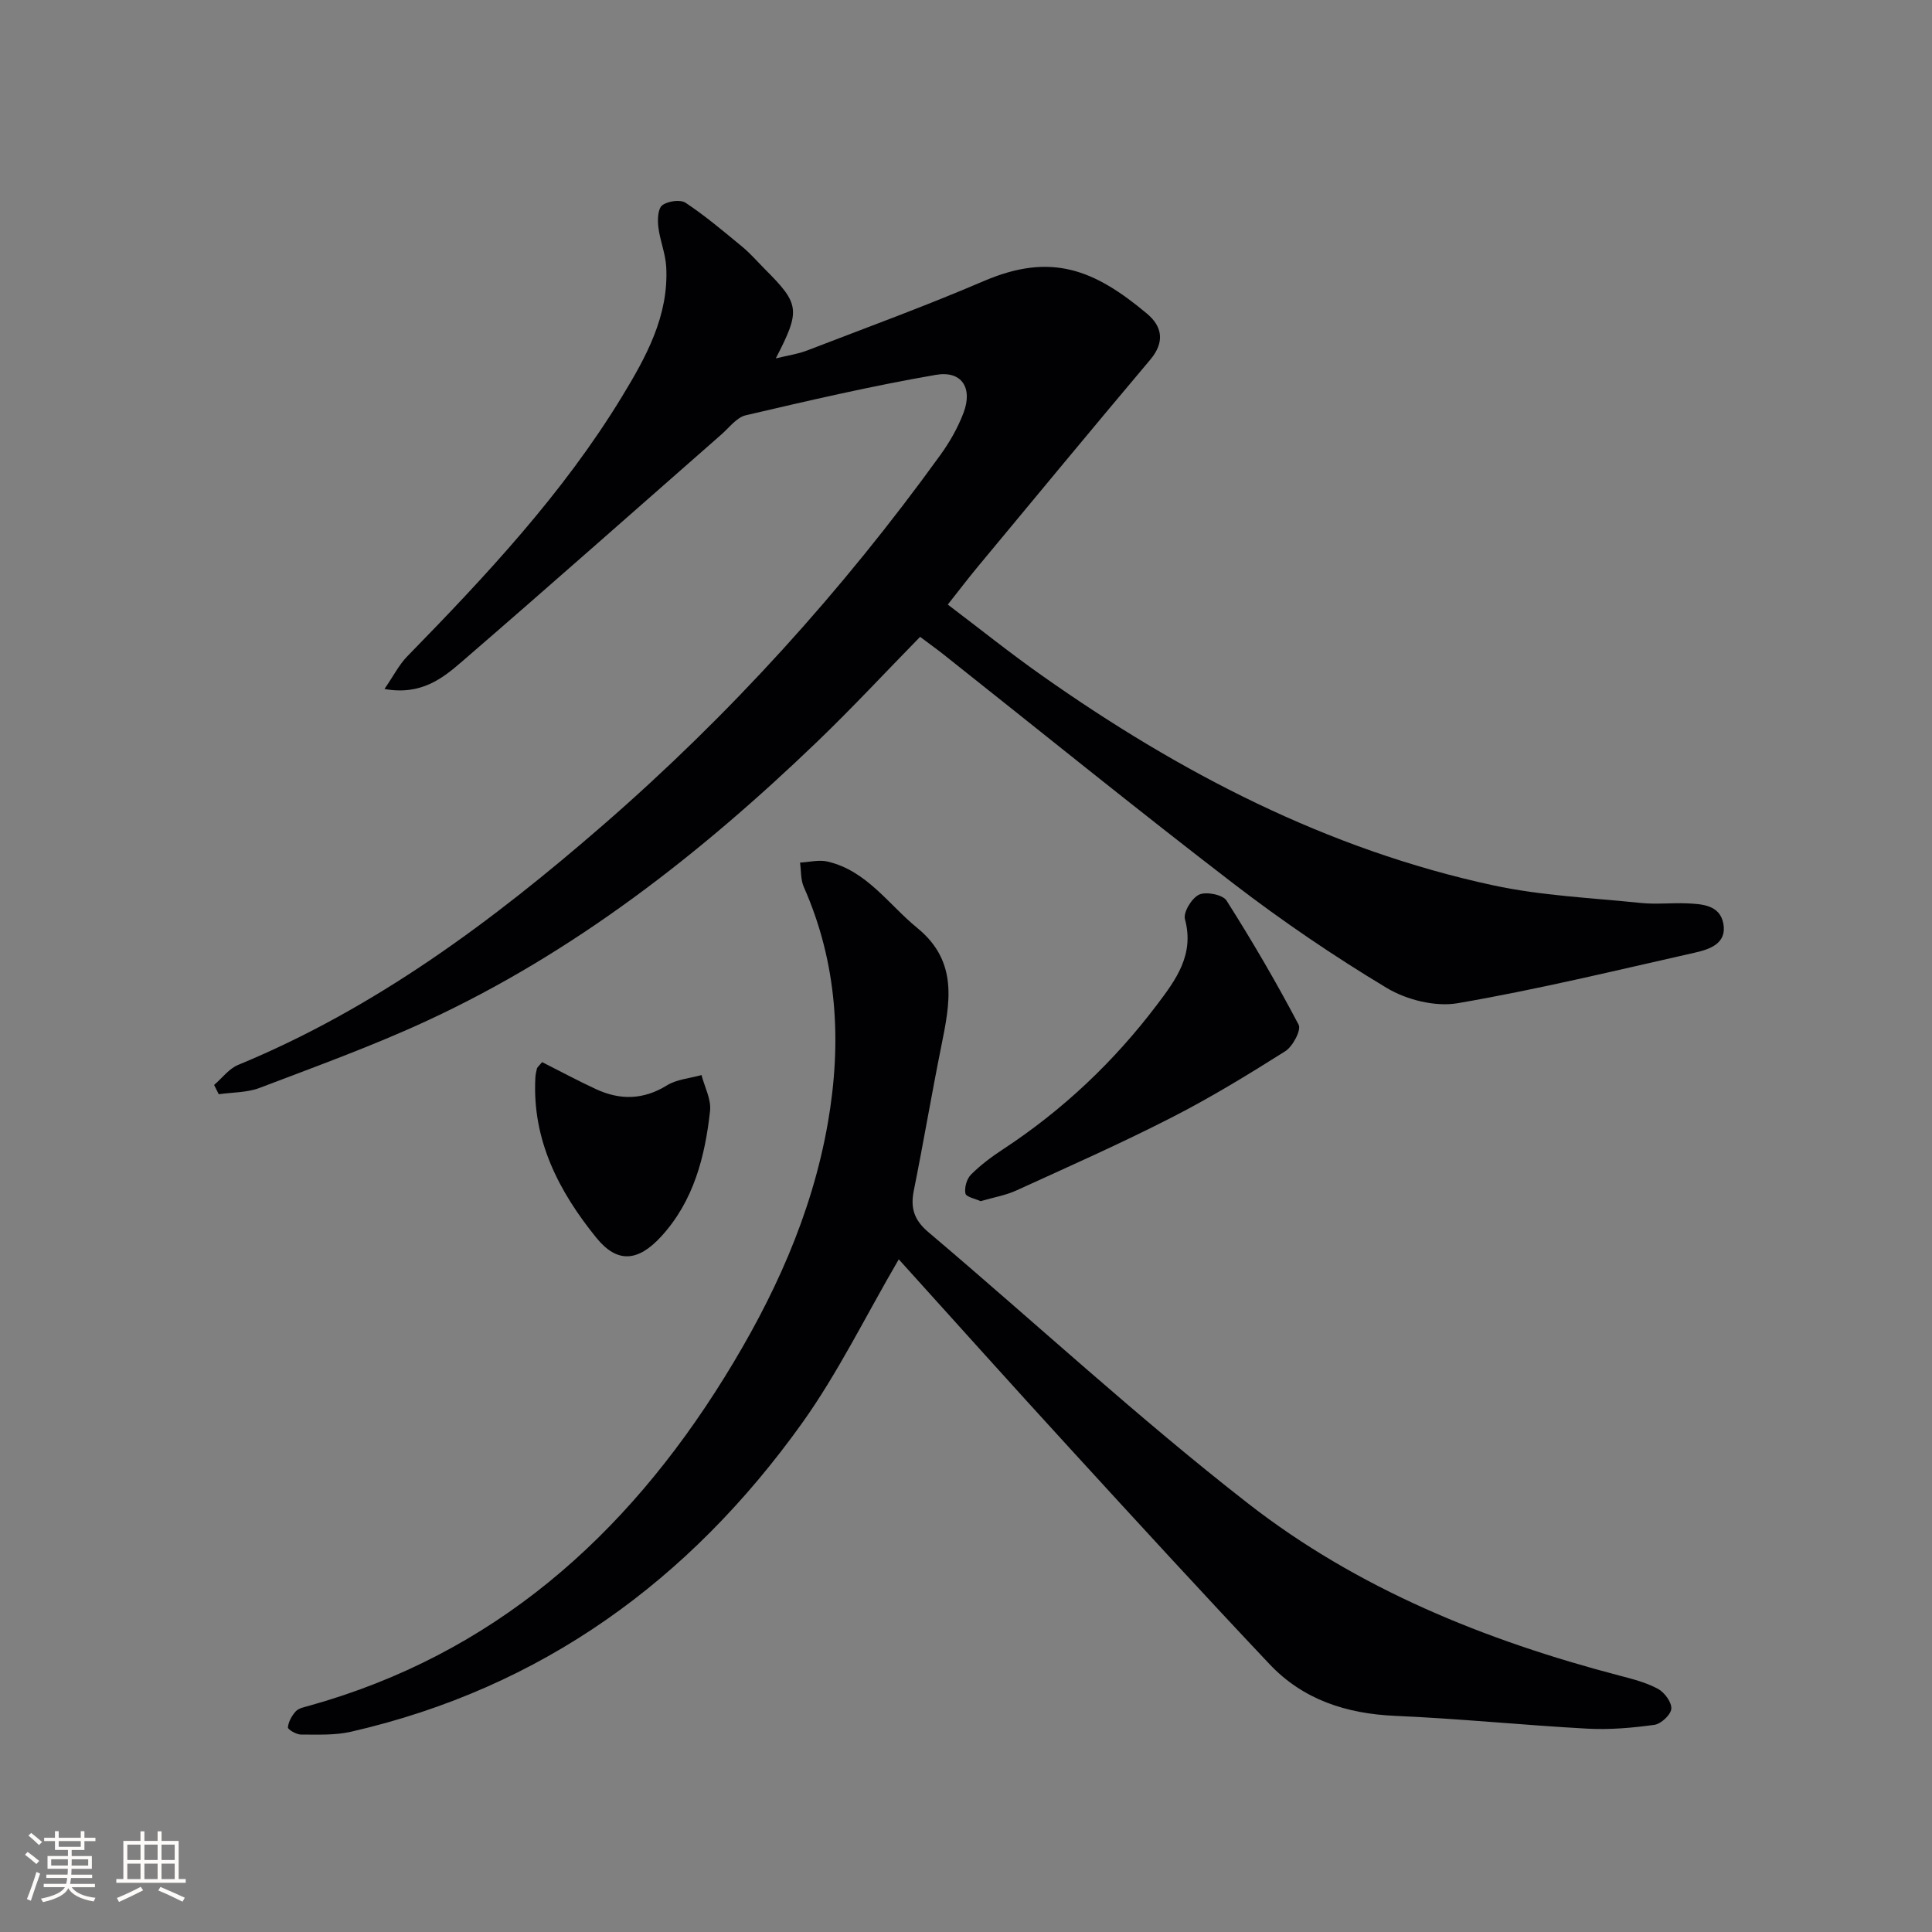
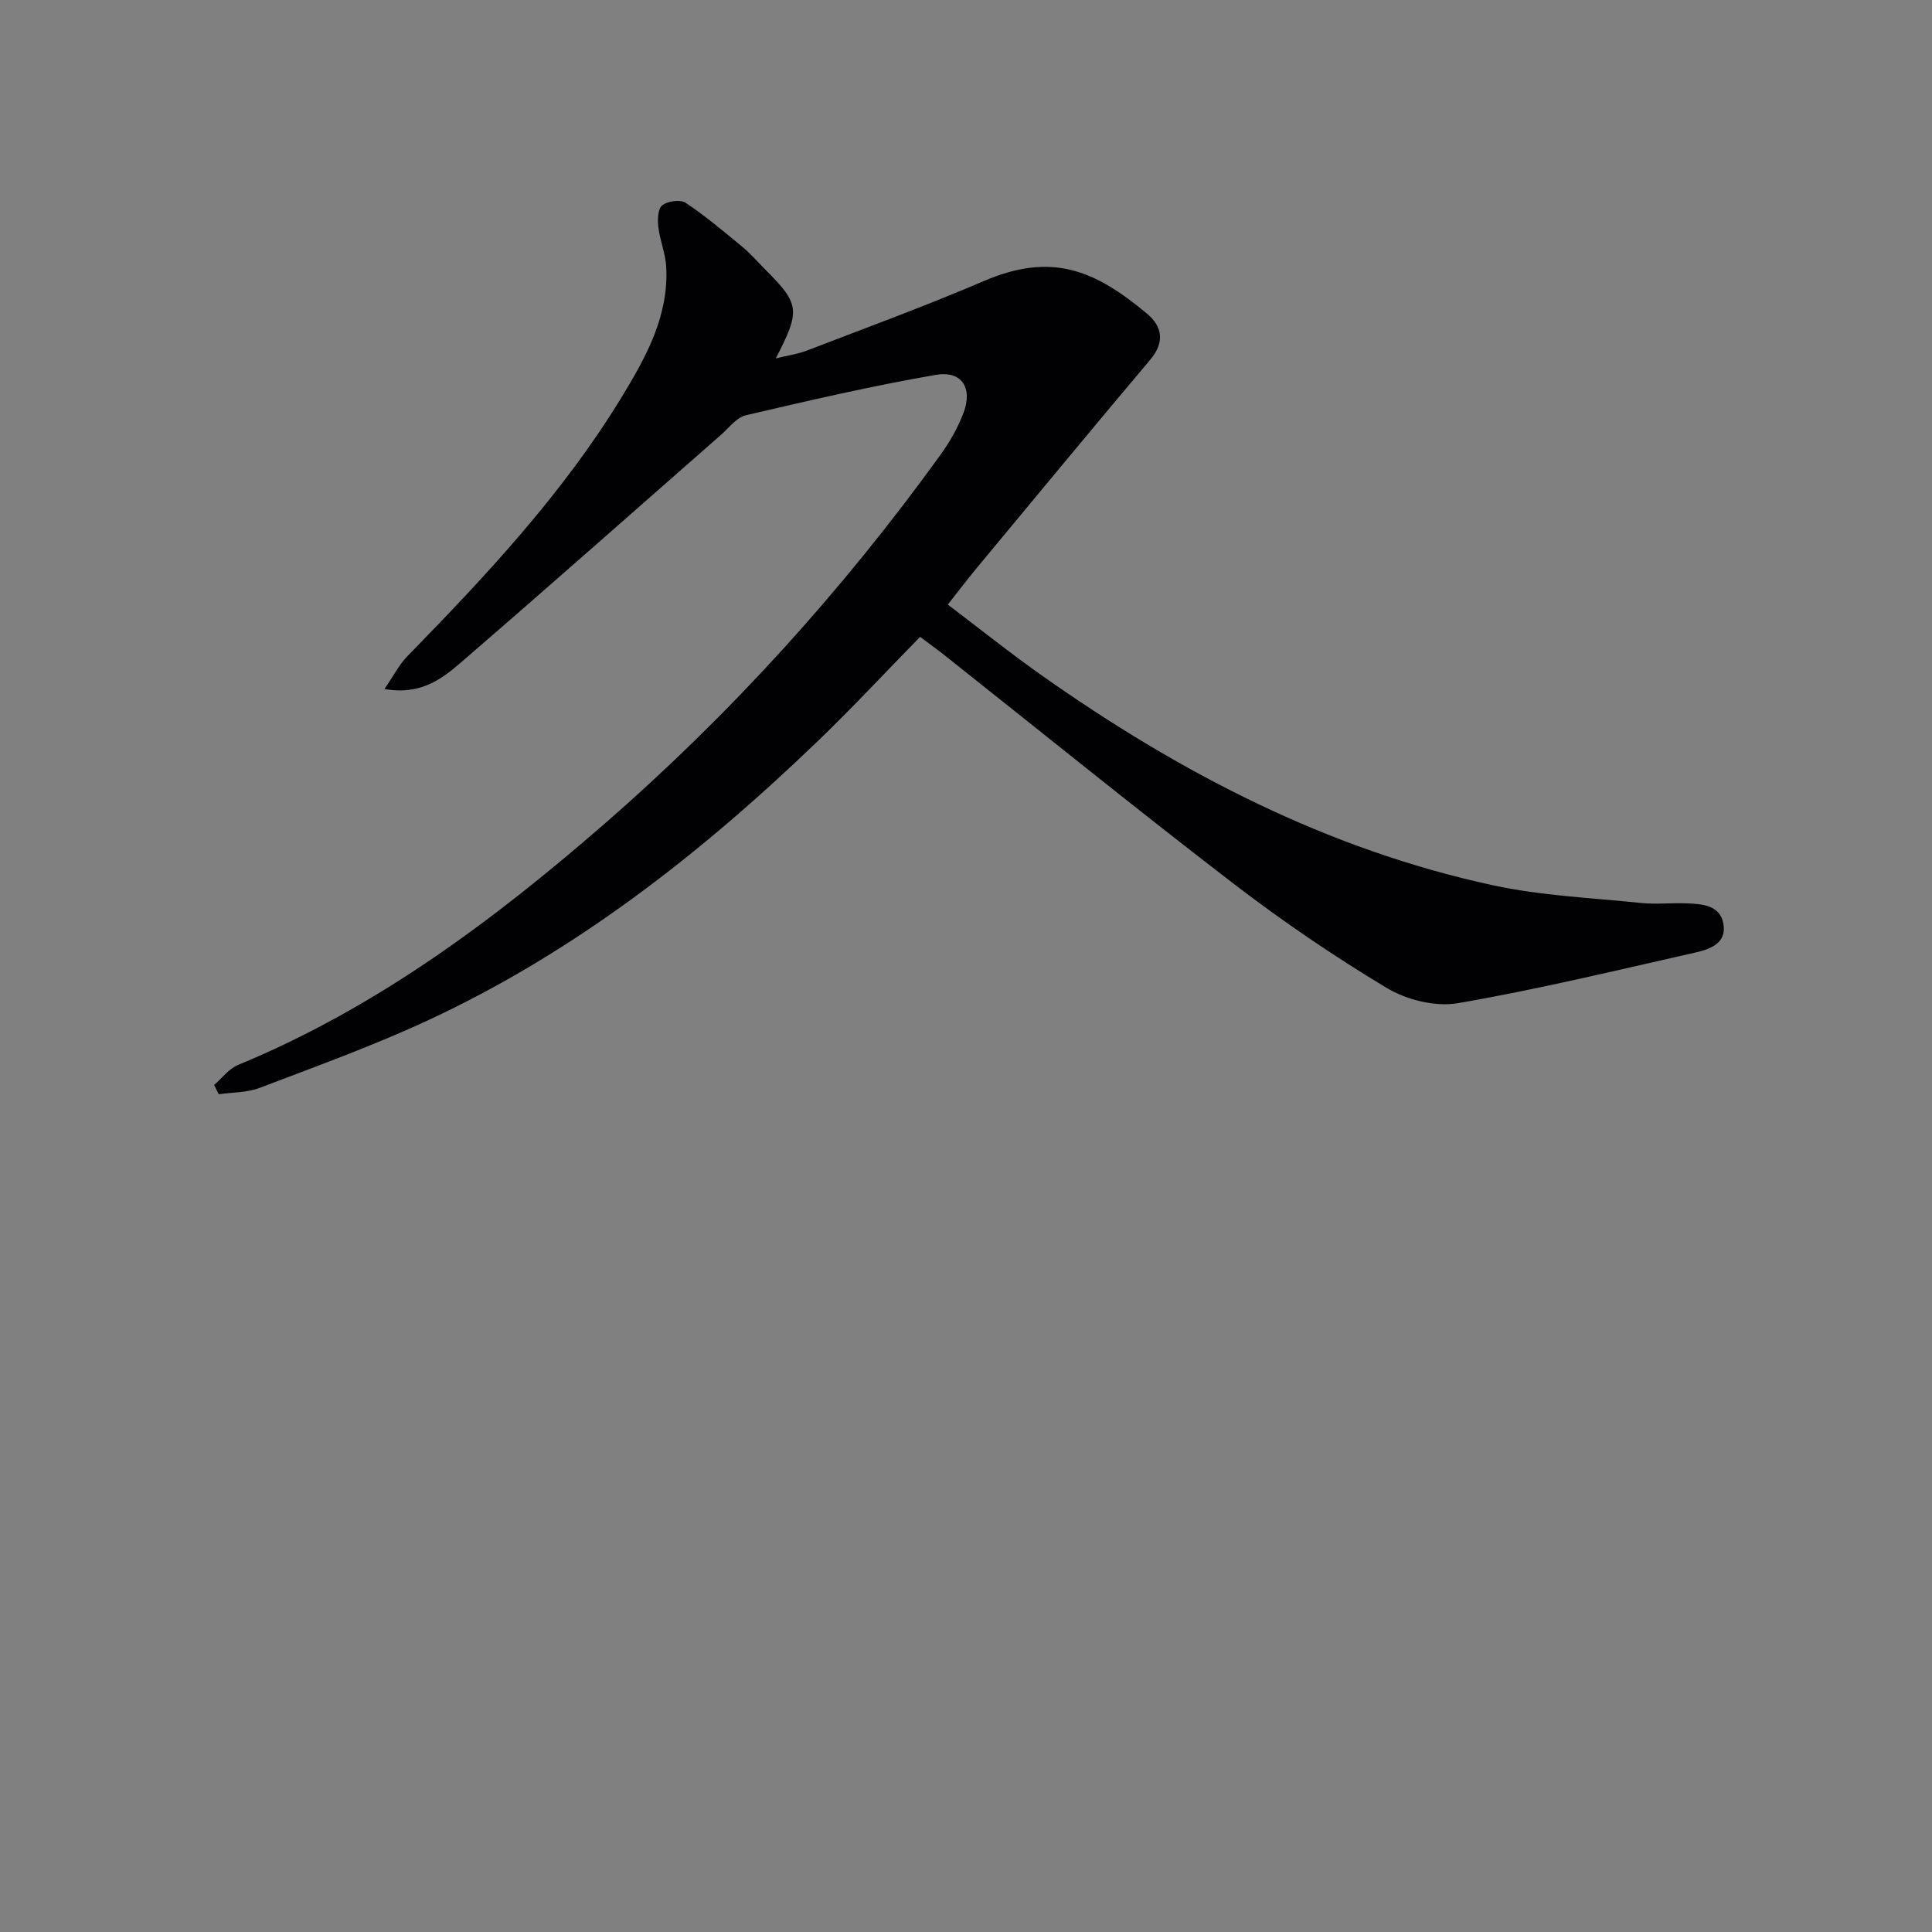
<svg xmlns="http://www.w3.org/2000/svg" enable-background="new 0 0 400 400" viewBox="0 0 400 400">
  <rect x="0" y="0" width="400" height="400" fill="#808080" stroke="none" />
  <g fill="#010104">
    <path d="m79.6 142.65c1.9-2.76 3.02-5.02 4.69-6.73 16.3-16.7 32.25-33.71 44.45-53.75 5.01-8.23 9.76-16.78 9.19-26.95-.15-2.76-1.31-5.46-1.63-8.23-.18-1.5-.1-3.77.8-4.48 1.13-.88 3.74-1.25 4.84-.53 4.11 2.73 7.91 5.95 11.73 9.1 1.66 1.37 3.09 3.03 4.62 4.57 7.31 7.31 7.5 8.54 2.33 18.55 2.54-.62 4.57-.9 6.44-1.62 12.24-4.72 24.58-9.22 36.63-14.39 13.99-6 22.89-2.36 33.76 6.73 3.2 2.67 3.76 5.92.69 9.56-12.01 14.24-23.87 28.61-35.77 42.94-1.91 2.3-3.72 4.69-6.14 7.75 6.57 4.97 12.87 10.03 19.46 14.67 28.51 20.12 59.07 36.03 93.42 43.45 10 2.16 20.39 2.6 30.62 3.66 3.13.32 6.33-.05 9.49.08 3.19.13 6.85.34 7.58 4.18.78 4.12-2.81 5.33-5.87 6.02-16.33 3.68-32.63 7.64-49.11 10.47-4.64.8-10.58-.68-14.7-3.15-10.94-6.57-21.56-13.8-31.69-21.57-20.2-15.51-39.99-31.56-59.95-47.38-1.42-1.13-2.9-2.18-4.98-3.75-7.13 7.28-14.02 14.7-21.31 21.71-24.12 23.18-50.26 43.65-80.81 57.79-11.27 5.22-23.01 9.46-34.64 13.89-2.6.99-5.62.9-8.45 1.31-.32-.64-.64-1.28-.96-1.92 1.65-1.42 3.08-3.38 4.99-4.16 28.39-11.71 52.61-29.73 75.56-49.67 26.25-22.81 49.46-48.42 69.82-76.61 1.93-2.67 3.61-5.63 4.78-8.7 1.96-5.16-.35-8.81-5.72-7.88-13.21 2.28-26.3 5.32-39.36 8.37-1.88.44-3.41 2.54-5.03 3.96-17.89 15.69-35.7 31.47-53.71 47.02-4.04 3.49-8.46 7.04-16.06 5.69z" />
-     <path d="m186.08 260.73c-6.89 11.8-12.58 23.52-20.06 33.97-23.27 32.5-53.87 54.79-93.32 63.83-3.34.77-6.93.59-10.4.59-.95 0-2.73-1.05-2.69-1.49.11-1.16.81-2.43 1.63-3.32.61-.66 1.77-.87 2.73-1.14 38.15-10.64 65.5-34.95 85.98-67.94 10.15-16.35 18.11-33.63 21.45-52.75 2.91-16.72 1.99-33.08-4.98-48.84-.67-1.5-.54-3.36-.78-5.05 1.91-.1 3.93-.63 5.72-.21 8.12 1.92 12.58 8.87 18.58 13.77 8.56 7 6.72 15.62 4.93 24.52-2 9.93-3.68 19.91-5.68 29.84-.73 3.63.08 6.11 3.04 8.61 22.09 18.7 43.38 38.42 66.2 56.18 22.66 17.65 49.11 28.35 76.89 35.62 2.71.71 5.51 1.42 7.95 2.74 1.35.73 2.86 2.79 2.76 4.12-.1 1.25-2.13 3.14-3.51 3.33-4.57.63-9.26 1.04-13.86.79-13.27-.72-26.51-2.08-39.79-2.65-10.11-.44-19.08-3.34-26.04-10.72-13.93-14.75-27.64-29.71-41.34-44.68-11.91-13-23.67-26.13-35.41-39.12z" />
-     <path d="m203.03 248.69c-1.08-.5-3.01-.87-3.15-1.59-.24-1.22.27-3.04 1.16-3.92 1.98-1.98 4.27-3.69 6.62-5.23 12.37-8.12 22.97-18.14 31.86-29.9 3.88-5.13 7.82-10.37 5.81-17.74-.39-1.42 1.42-4.39 2.94-5.09 1.46-.67 4.89.01 5.67 1.23 5.31 8.37 10.32 16.94 14.93 25.71.58 1.1-1.22 4.51-2.78 5.49-7.71 4.87-15.52 9.64-23.64 13.78-10.49 5.36-21.28 10.14-32 15.03-2.24 1.03-4.74 1.44-7.42 2.23z" />
-     <path d="m112.24 219.9c3.77 1.9 7.4 3.86 11.14 5.59 4.98 2.31 9.8 2.25 14.69-.77 2.05-1.27 4.76-1.46 7.17-2.14.64 2.47 2.03 5.03 1.77 7.41-1.04 9.49-3.39 18.65-10.08 25.97-4.78 5.23-9.09 5.7-13.46.31-7.73-9.54-13.31-20.21-12.63-33.1.03-.66.16-1.32.33-1.95.09-.29.4-.51 1.07-1.32z" />
  </g>
-   <path d="m5.17 384 .55-.58c.85.61 1.65 1.24 2.4 1.87l-.59.64c-.83-.73-1.62-1.38-2.36-1.93m1.22 9.53-.82-.34c.71-1.76 1.37-3.64 1.98-5.63.24.13.5.25.76.36-.6 1.67-1.24 3.54-1.92 5.61m-.5-13.5.57-.54c.56.44 1.31 1.06 2.26 1.87l-.64.64c-.68-.66-1.41-1.32-2.19-1.97m3.25.46h2.24v-1.36h.77v1.36h4.57v-1.36h.76v1.36h2.28v.69h-2.28v1.84h-2.64v1.26h4.18v2.64h-4.21c0 .45-.02.86-.05 1.21h4.32v.69h-4.38c-.04.34-.1.75-.19 1.22h5.15v.69h-4.82c.87 1.19 2.51 1.92 4.93 2.19-.17.31-.3.57-.37.76-2.77-.49-4.52-1.41-5.26-2.76-.56 1.26-2.3 2.23-5.24 2.9-.12-.25-.26-.48-.43-.72 2.73-.55 4.38-1.34 4.96-2.38h-4.38v-.69h4.65c.1-.38.17-.79.21-1.22h-4.32v-.69h4.4c.03-.34.05-.75.05-1.21h-4.2v-2.64h4.23v-1.26h-2.69v-1.84h-2.24zm1.46 4.46v1.29h3.45c.01-.4.02-.57.01-.53v-.32-.45h-3.46zm1.55-2.59h4.57v-1.19h-4.57zm6.11 2.59h-3.42v.77c-.01.19-.01.37-.02.53h3.44z" fill="#fcfbfa" />
-   <path d="m32.63 379.16h.82v1.98h3.54v7.89h1.46v.78h-14.37v-.78h1.46v-7.89h3.54v-1.98h.82v1.98h2.73zm-3.49 11.48.5.73c-1.61.82-3.28 1.63-5 2.41-.13-.27-.28-.55-.44-.82 1.75-.72 3.4-1.49 4.94-2.32m-2.78-5.55h2.73v-3.18h-2.73zm0 3.95h2.73v-3.2h-2.73zm3.54-3.95h2.73v-3.18h-2.73zm0 3.95h2.73v-3.2h-2.73zm7.89 4.68c-1.84-.92-3.51-1.7-5.02-2.32l.45-.73c1.89.8 3.57 1.55 5.04 2.23zm-1.62-11.81h-2.73v3.18h2.73zm-2.73 7.13h2.73v-3.2h-2.73z" fill="#fcfbfa" />
</svg>